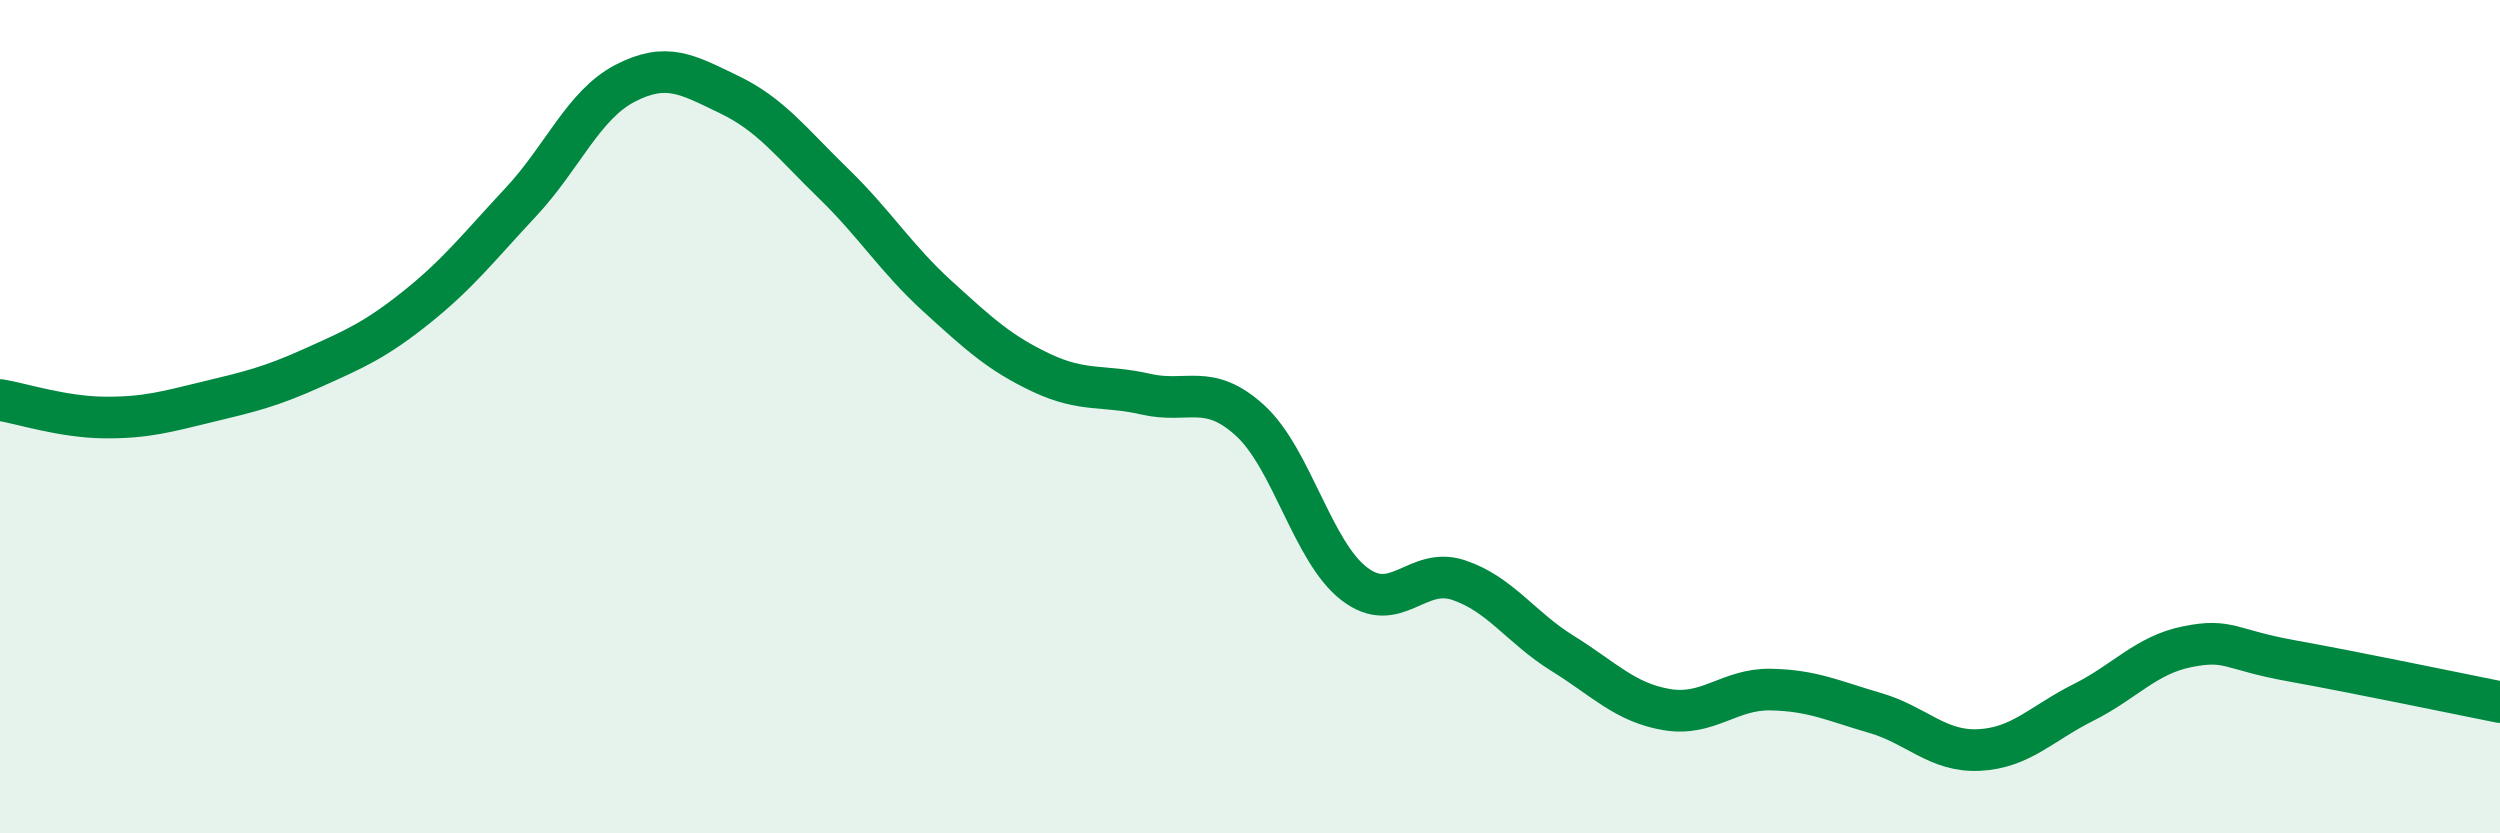
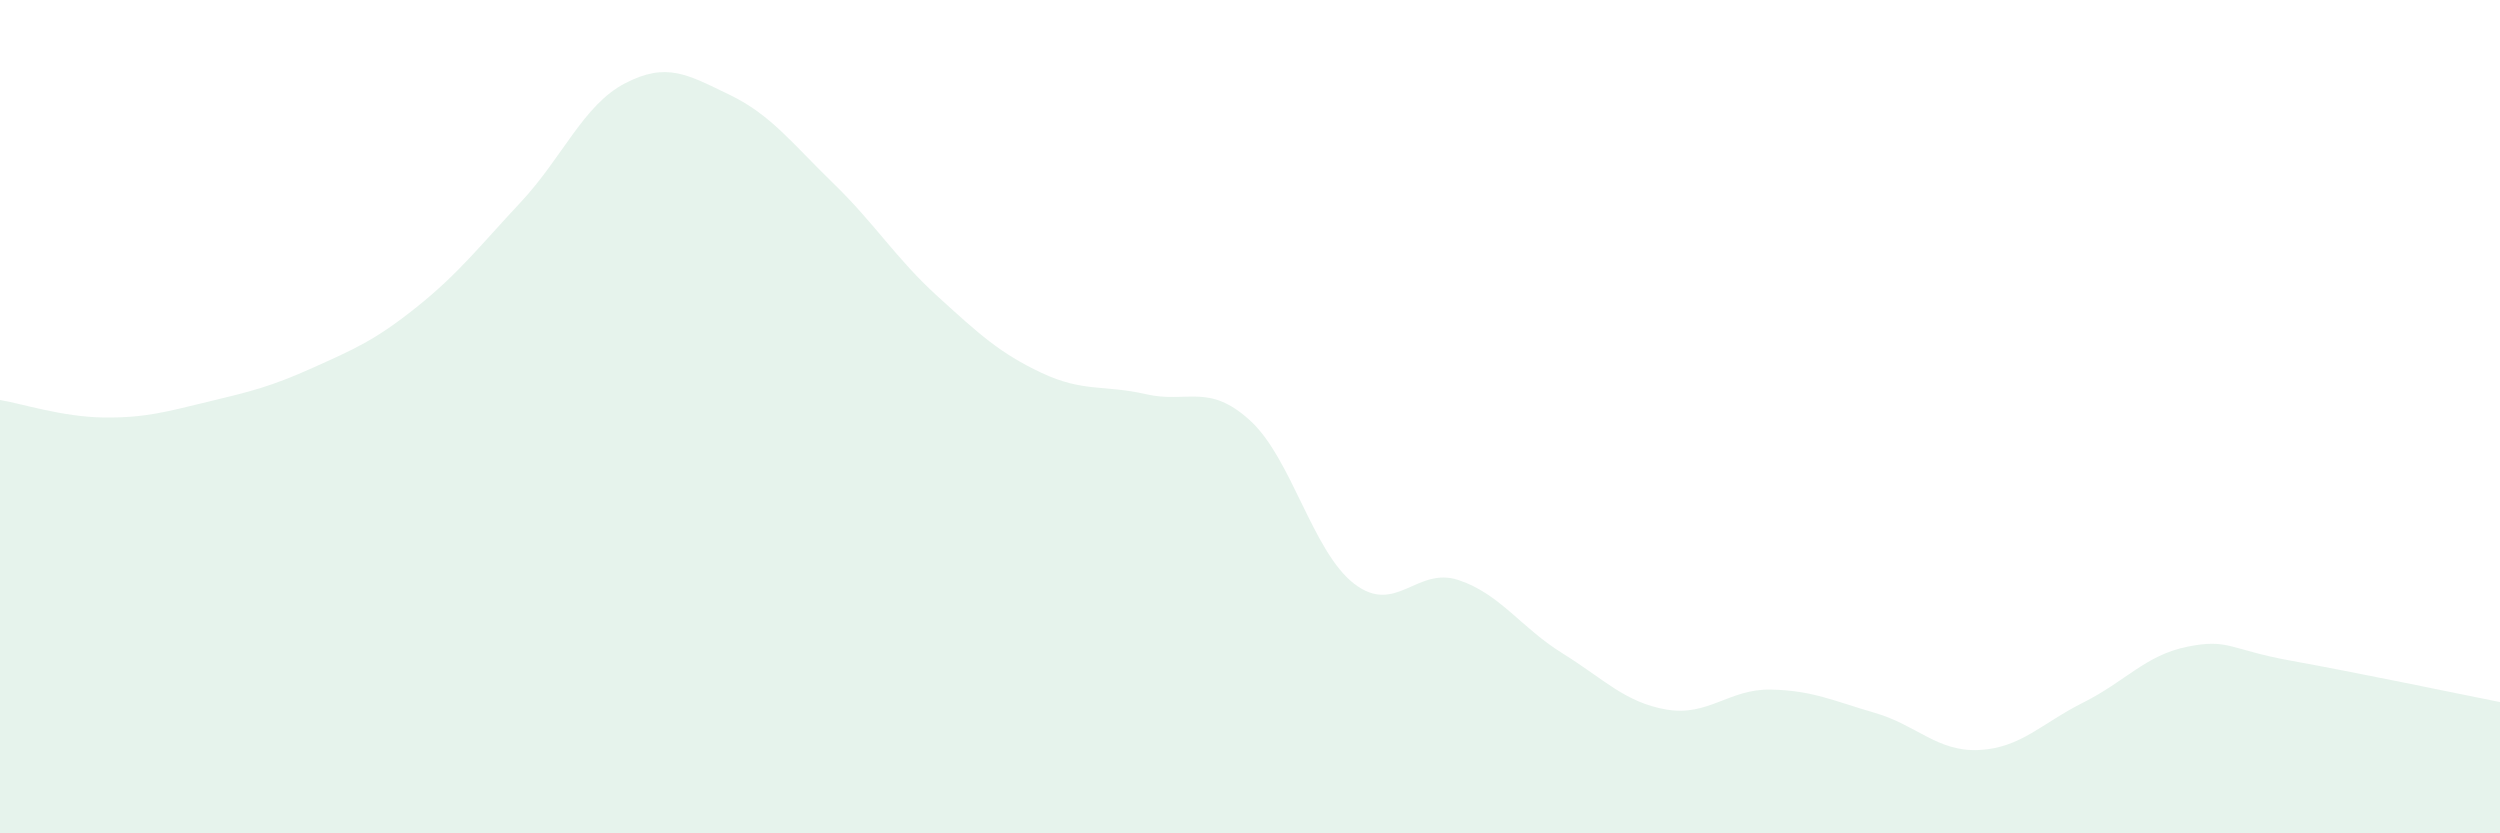
<svg xmlns="http://www.w3.org/2000/svg" width="60" height="20" viewBox="0 0 60 20">
  <path d="M 0,9.6 C 0.5,9.68 1.5,10.01 2.5,10.02 C 3.5,10.03 4,9.88 5,9.64 C 6,9.4 6.5,9.28 7.5,8.83 C 8.5,8.38 9,8.17 10,7.37 C 11,6.57 11.5,5.92 12.5,4.85 C 13.5,3.78 14,2.52 15,2 C 16,1.48 16.5,1.79 17.5,2.27 C 18.5,2.75 19,3.43 20,4.4 C 21,5.37 21.5,6.2 22.5,7.11 C 23.5,8.02 24,8.48 25,8.95 C 26,9.42 26.5,9.23 27.5,9.46 C 28.5,9.69 29,9.18 30,10.09 C 31,11 31.5,13.24 32.5,14.01 C 33.5,14.78 34,13.59 35,13.92 C 36,14.25 36.5,15.06 37.5,15.68 C 38.5,16.3 39,16.86 40,17.03 C 41,17.2 41.5,16.53 42.5,16.55 C 43.5,16.57 44,16.82 45,17.11 C 46,17.4 46.5,18.05 47.5,18 C 48.5,17.95 49,17.36 50,16.86 C 51,16.36 51.5,15.72 52.5,15.52 C 53.5,15.32 53.5,15.59 55,15.86 C 56.5,16.13 59,16.65 60,16.85L60 20L0 20Z" fill="#008740" opacity="0.1" stroke-linecap="round" stroke-linejoin="round" />
-   <path d="M 0,9.6 C 0.5,9.68 1.5,10.01 2.5,10.02 C 3.5,10.03 4,9.88 5,9.64 C 6,9.4 6.5,9.28 7.5,8.83 C 8.5,8.38 9,8.17 10,7.37 C 11,6.57 11.5,5.92 12.5,4.85 C 13.5,3.78 14,2.52 15,2 C 16,1.48 16.5,1.79 17.5,2.27 C 18.5,2.75 19,3.43 20,4.4 C 21,5.37 21.5,6.2 22.5,7.11 C 23.5,8.02 24,8.48 25,8.95 C 26,9.42 26.5,9.23 27.5,9.46 C 28.5,9.69 29,9.18 30,10.09 C 31,11 31.5,13.24 32.5,14.01 C 33.5,14.78 34,13.59 35,13.92 C 36,14.25 36.5,15.06 37.5,15.68 C 38.5,16.3 39,16.86 40,17.03 C 41,17.2 41.5,16.53 42.5,16.55 C 43.5,16.57 44,16.82 45,17.11 C 46,17.4 46.5,18.05 47.5,18 C 48.5,17.95 49,17.36 50,16.86 C 51,16.36 51.5,15.72 52.5,15.52 C 53.5,15.32 53.5,15.59 55,15.86 C 56.5,16.13 59,16.65 60,16.85" stroke="#008740" stroke-width="1" fill="none" stroke-linecap="round" stroke-linejoin="round" />
</svg>